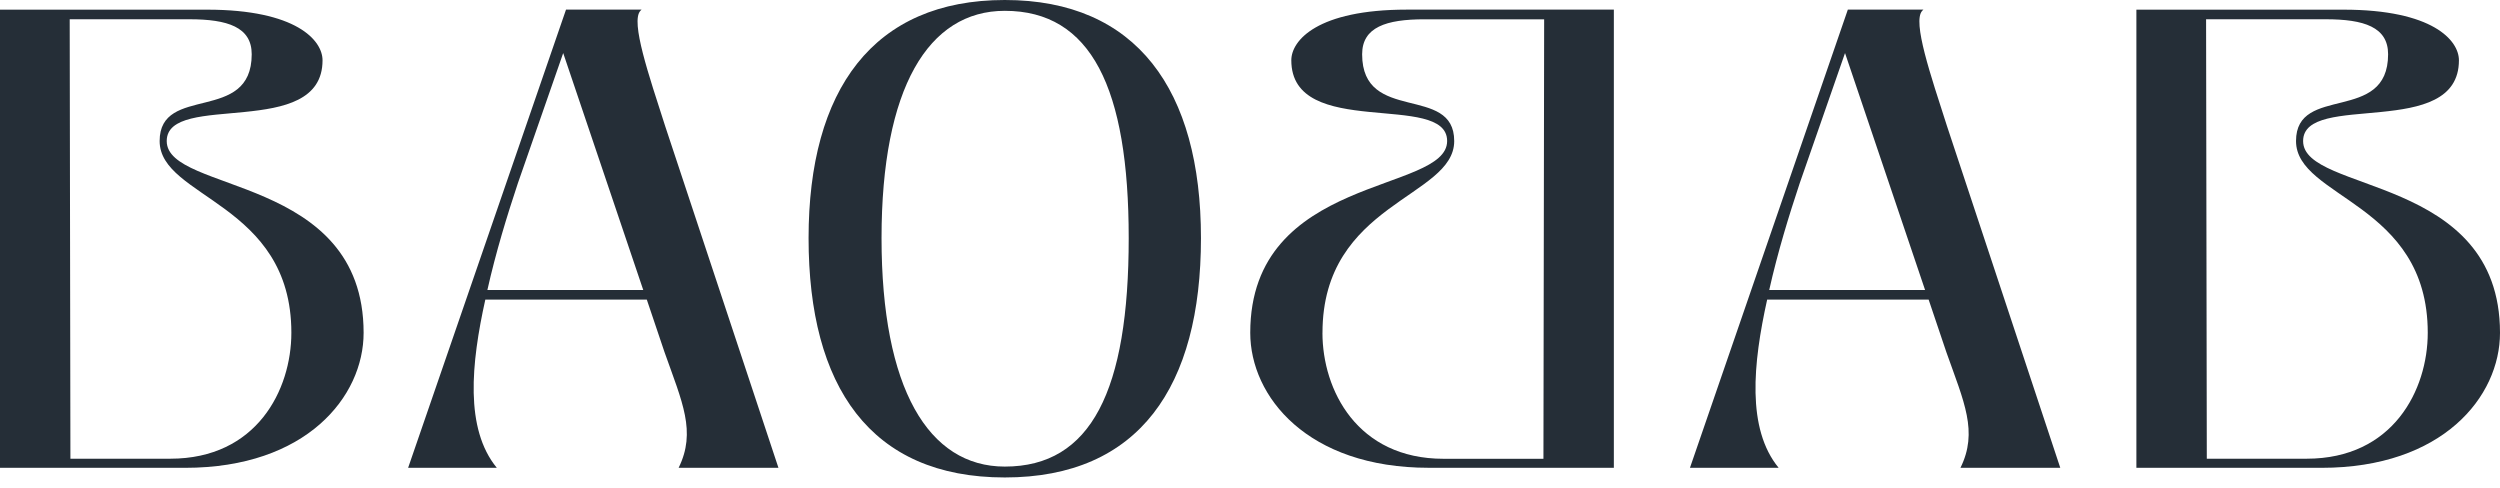
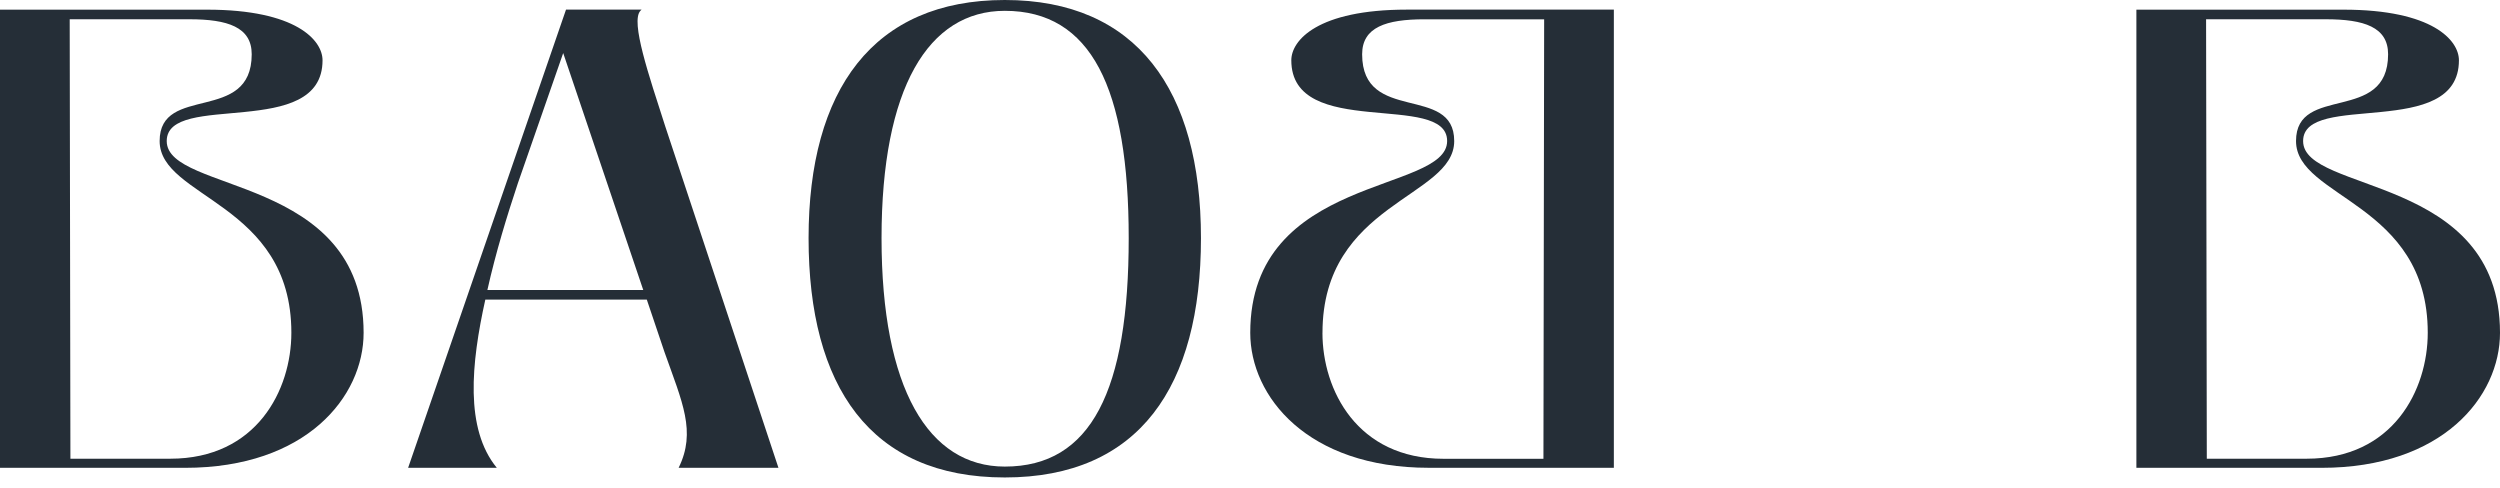
<svg xmlns="http://www.w3.org/2000/svg" width="200" height="39" viewBox="0 0 200 39" fill="none">
  <g clip-path="url(#clip0_74_49)">
    <path d="M62.282 37.426H54.289C55.719 34.527 54.577 32.171 53.159 28.165L51.744 23.968H38.826C37.693 29.08 37.174 34.29 39.743 37.423H32.65L45.281 0.77H51.324L51.228 0.866C50.434 1.736 51.909 6.026 53.21 10.079L62.276 37.426H62.282ZM51.459 23.198L45.056 4.245L41.428 14.663C40.577 17.22 39.671 20.161 38.991 23.198H51.456H51.459Z" fill="#252E37" />
-     <path d="M164.828 37.426H156.836C158.266 34.527 157.124 32.171 155.706 28.165L154.291 23.968H141.373C140.24 29.08 139.721 34.29 142.29 37.423H135.197L147.827 0.77H153.871L153.775 0.866C152.981 1.736 154.456 6.026 155.757 10.079L164.822 37.426H164.828ZM154.006 23.198L147.602 4.245L143.975 14.663C143.124 17.22 142.218 20.161 141.538 23.198H154.003H154.006Z" fill="#252E37" />
    <path d="M64.686 19.049C64.686 7.183 69.843 0 80.383 0C90.924 0 96.077 7.186 96.077 19.049C96.077 30.912 91.149 38.197 80.383 38.197C69.618 38.197 64.686 30.915 64.686 19.049ZM90.297 19.049C90.297 7.039 87.293 0.866 80.383 0.866C74.264 0.866 70.523 7.039 70.523 19.049C70.523 31.058 74.264 37.327 80.383 37.327C87.296 37.327 90.297 31.25 90.297 19.049Z" fill="#252E37" />
    <path d="M13.338 11.284C13.338 7.282 25.803 11.236 25.803 4.824C25.803 3.232 23.707 0.773 16.567 0.773H0V37.426H14.81C24.499 37.426 29.089 31.736 29.089 26.625C29.089 13.94 13.338 15.484 13.338 11.287V11.284ZM13.623 36.7H5.633L5.576 1.541H15.152C18.209 1.541 20.137 2.167 20.137 4.338C20.137 9.932 12.771 6.7 12.771 11.281C12.771 15.862 23.309 16.201 23.309 26.619C23.309 31.199 20.533 36.697 13.62 36.697L13.623 36.7Z" fill="#252E37" />
    <path d="M100.02 26.622C100.02 31.733 104.609 37.423 114.299 37.423H129.108V0.77H112.542C105.404 0.77 103.305 3.229 103.305 4.821C103.305 11.233 115.771 7.279 115.771 11.281C115.771 15.478 100.02 13.934 100.02 26.619V26.622ZM105.799 26.622C105.799 16.204 116.337 15.817 116.337 11.284C116.337 6.703 108.971 9.935 108.971 4.341C108.971 2.17 110.899 1.544 113.957 1.544H123.532L123.475 36.703H115.486C108.573 36.703 105.796 31.205 105.796 26.625L105.799 26.622Z" fill="#252E37" />
    <path d="M184.249 11.284C184.249 7.282 196.714 11.236 196.714 4.824C196.714 3.232 194.619 0.773 187.478 0.773H170.911V37.426H185.721C195.41 37.426 200 31.736 200 26.625C200 13.94 184.249 15.484 184.249 11.287V11.284ZM184.534 36.7H176.544L176.487 1.541H186.063C189.121 1.541 191.048 2.167 191.048 4.338C191.048 9.932 183.682 6.7 183.682 11.281C183.682 15.862 194.22 16.201 194.22 26.619C194.22 31.199 191.444 36.697 184.531 36.697L184.534 36.7Z" fill="#252E37" />
  </g>
  <defs>
    <clipPath id="clip0_74_49">
      <rect width="200" height="38.197" fill="white" />
    </clipPath>
  </defs>
</svg>